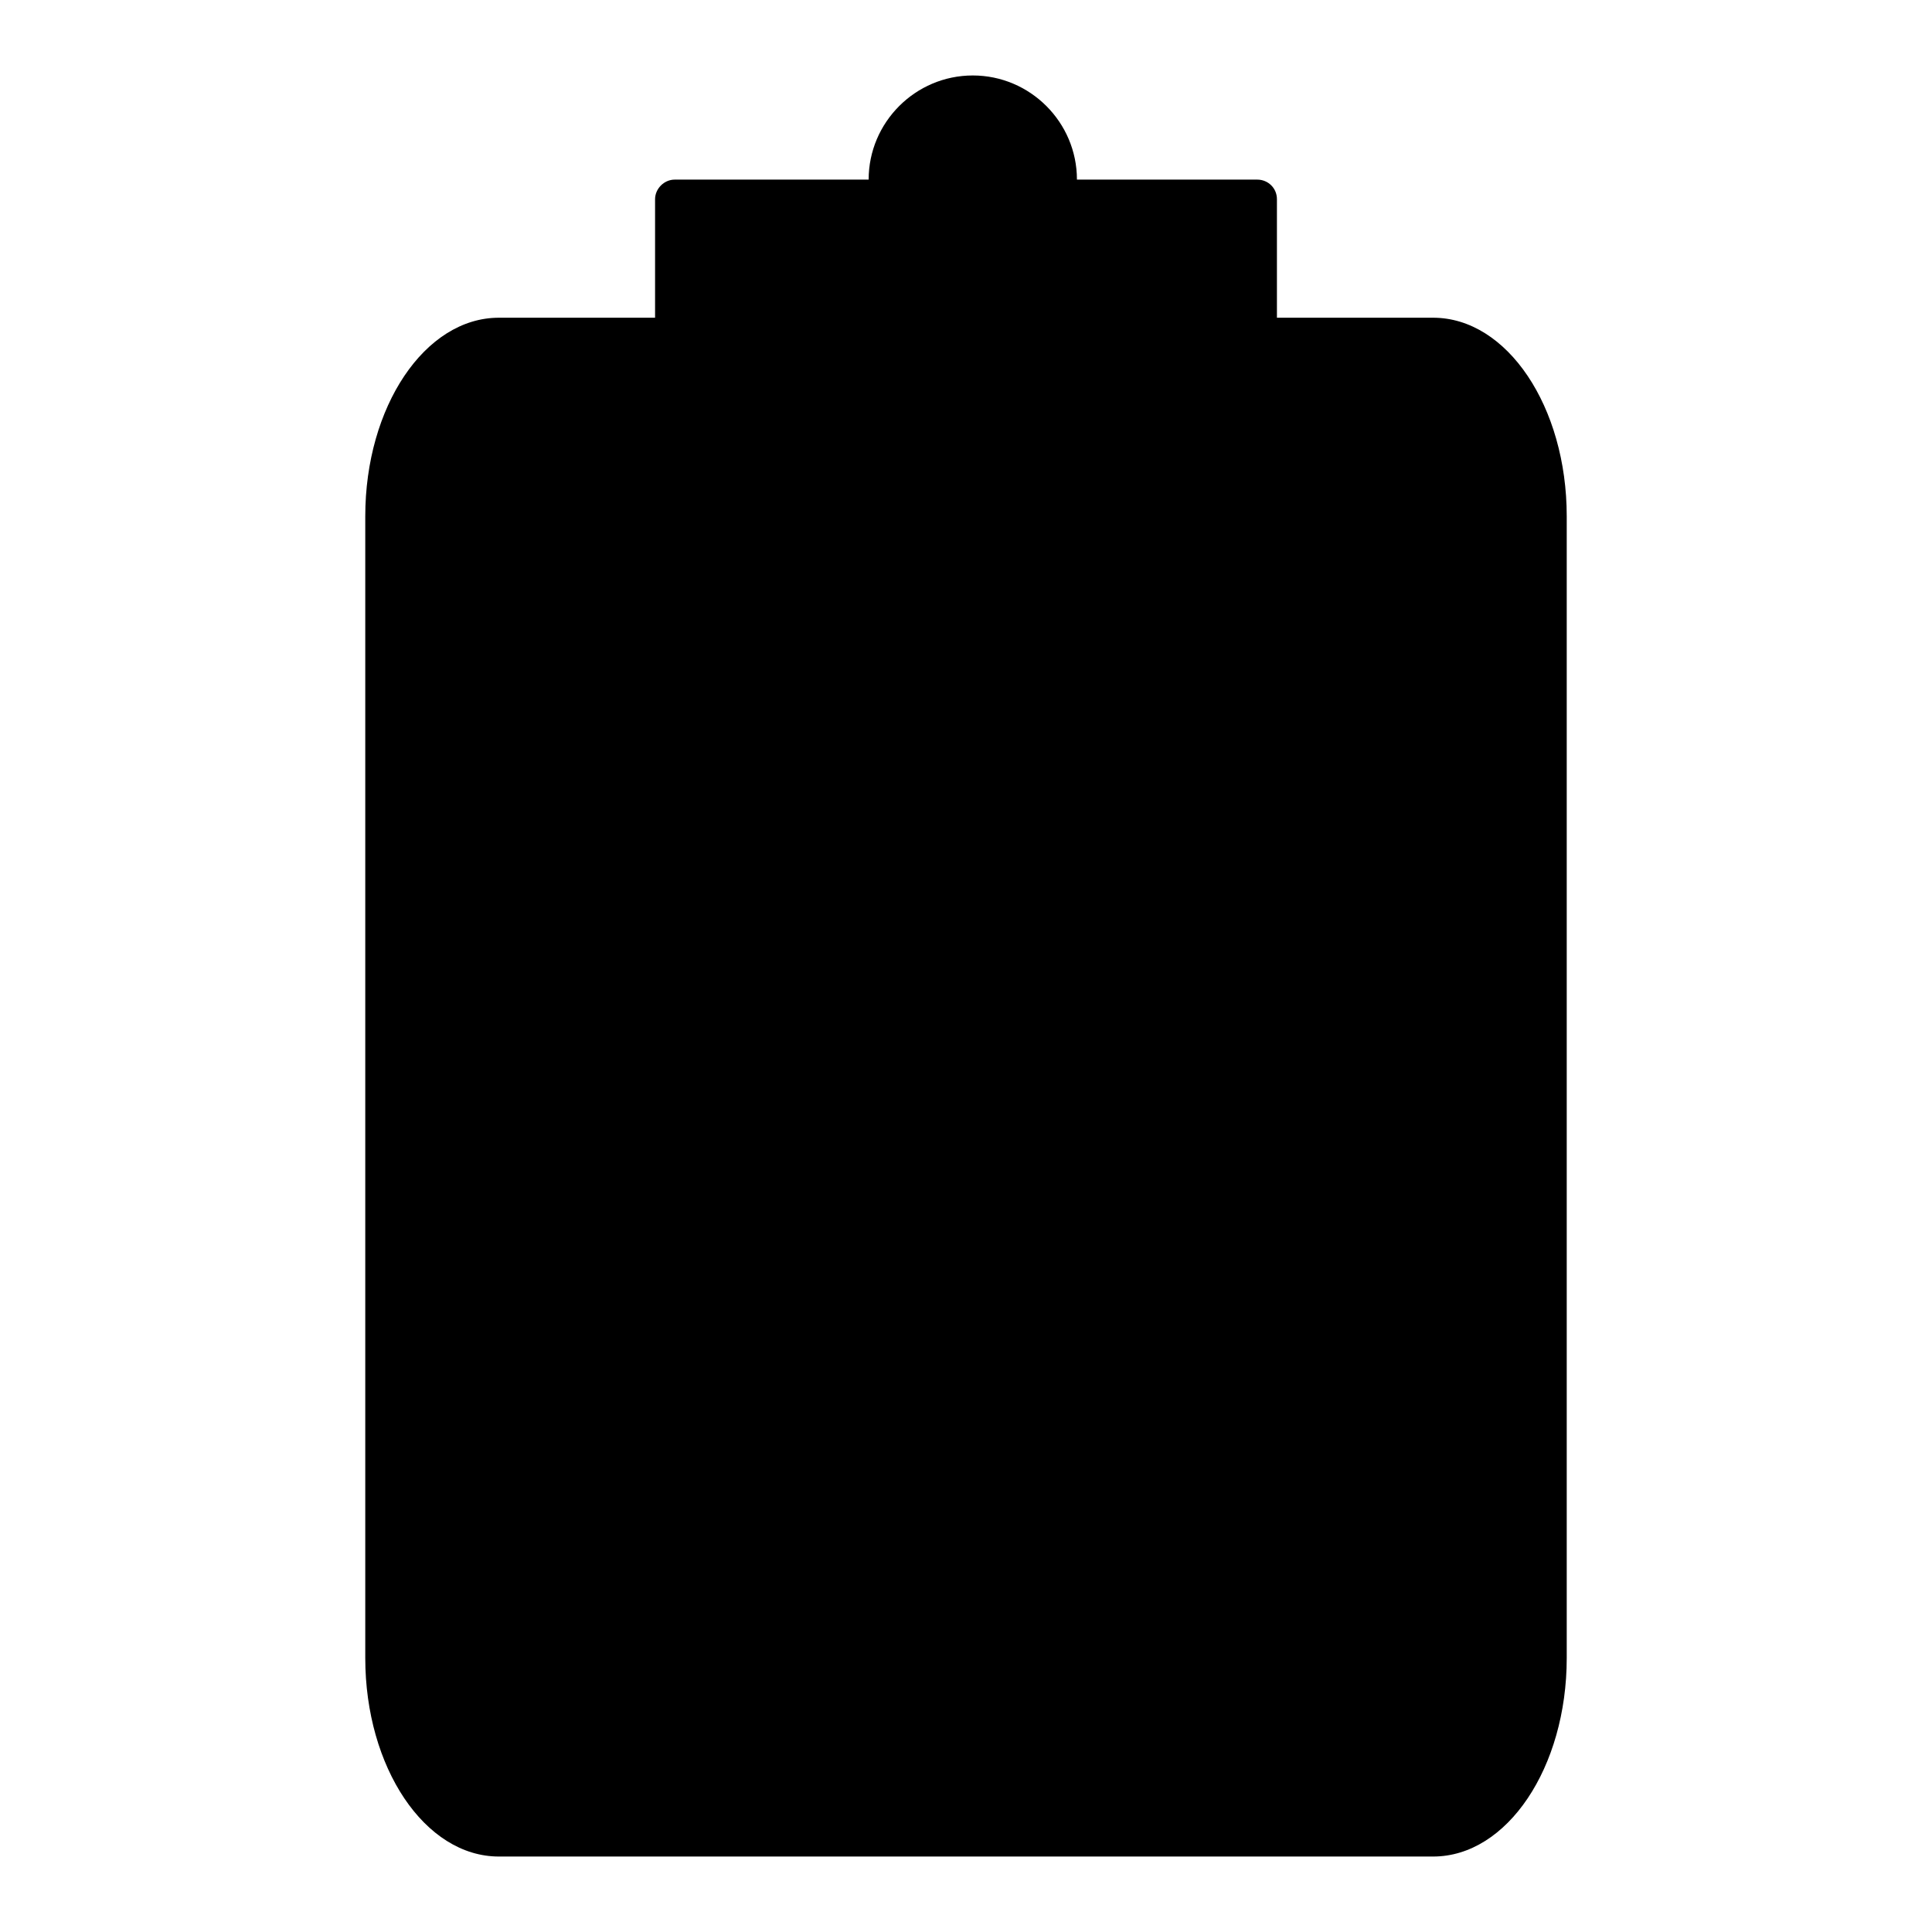
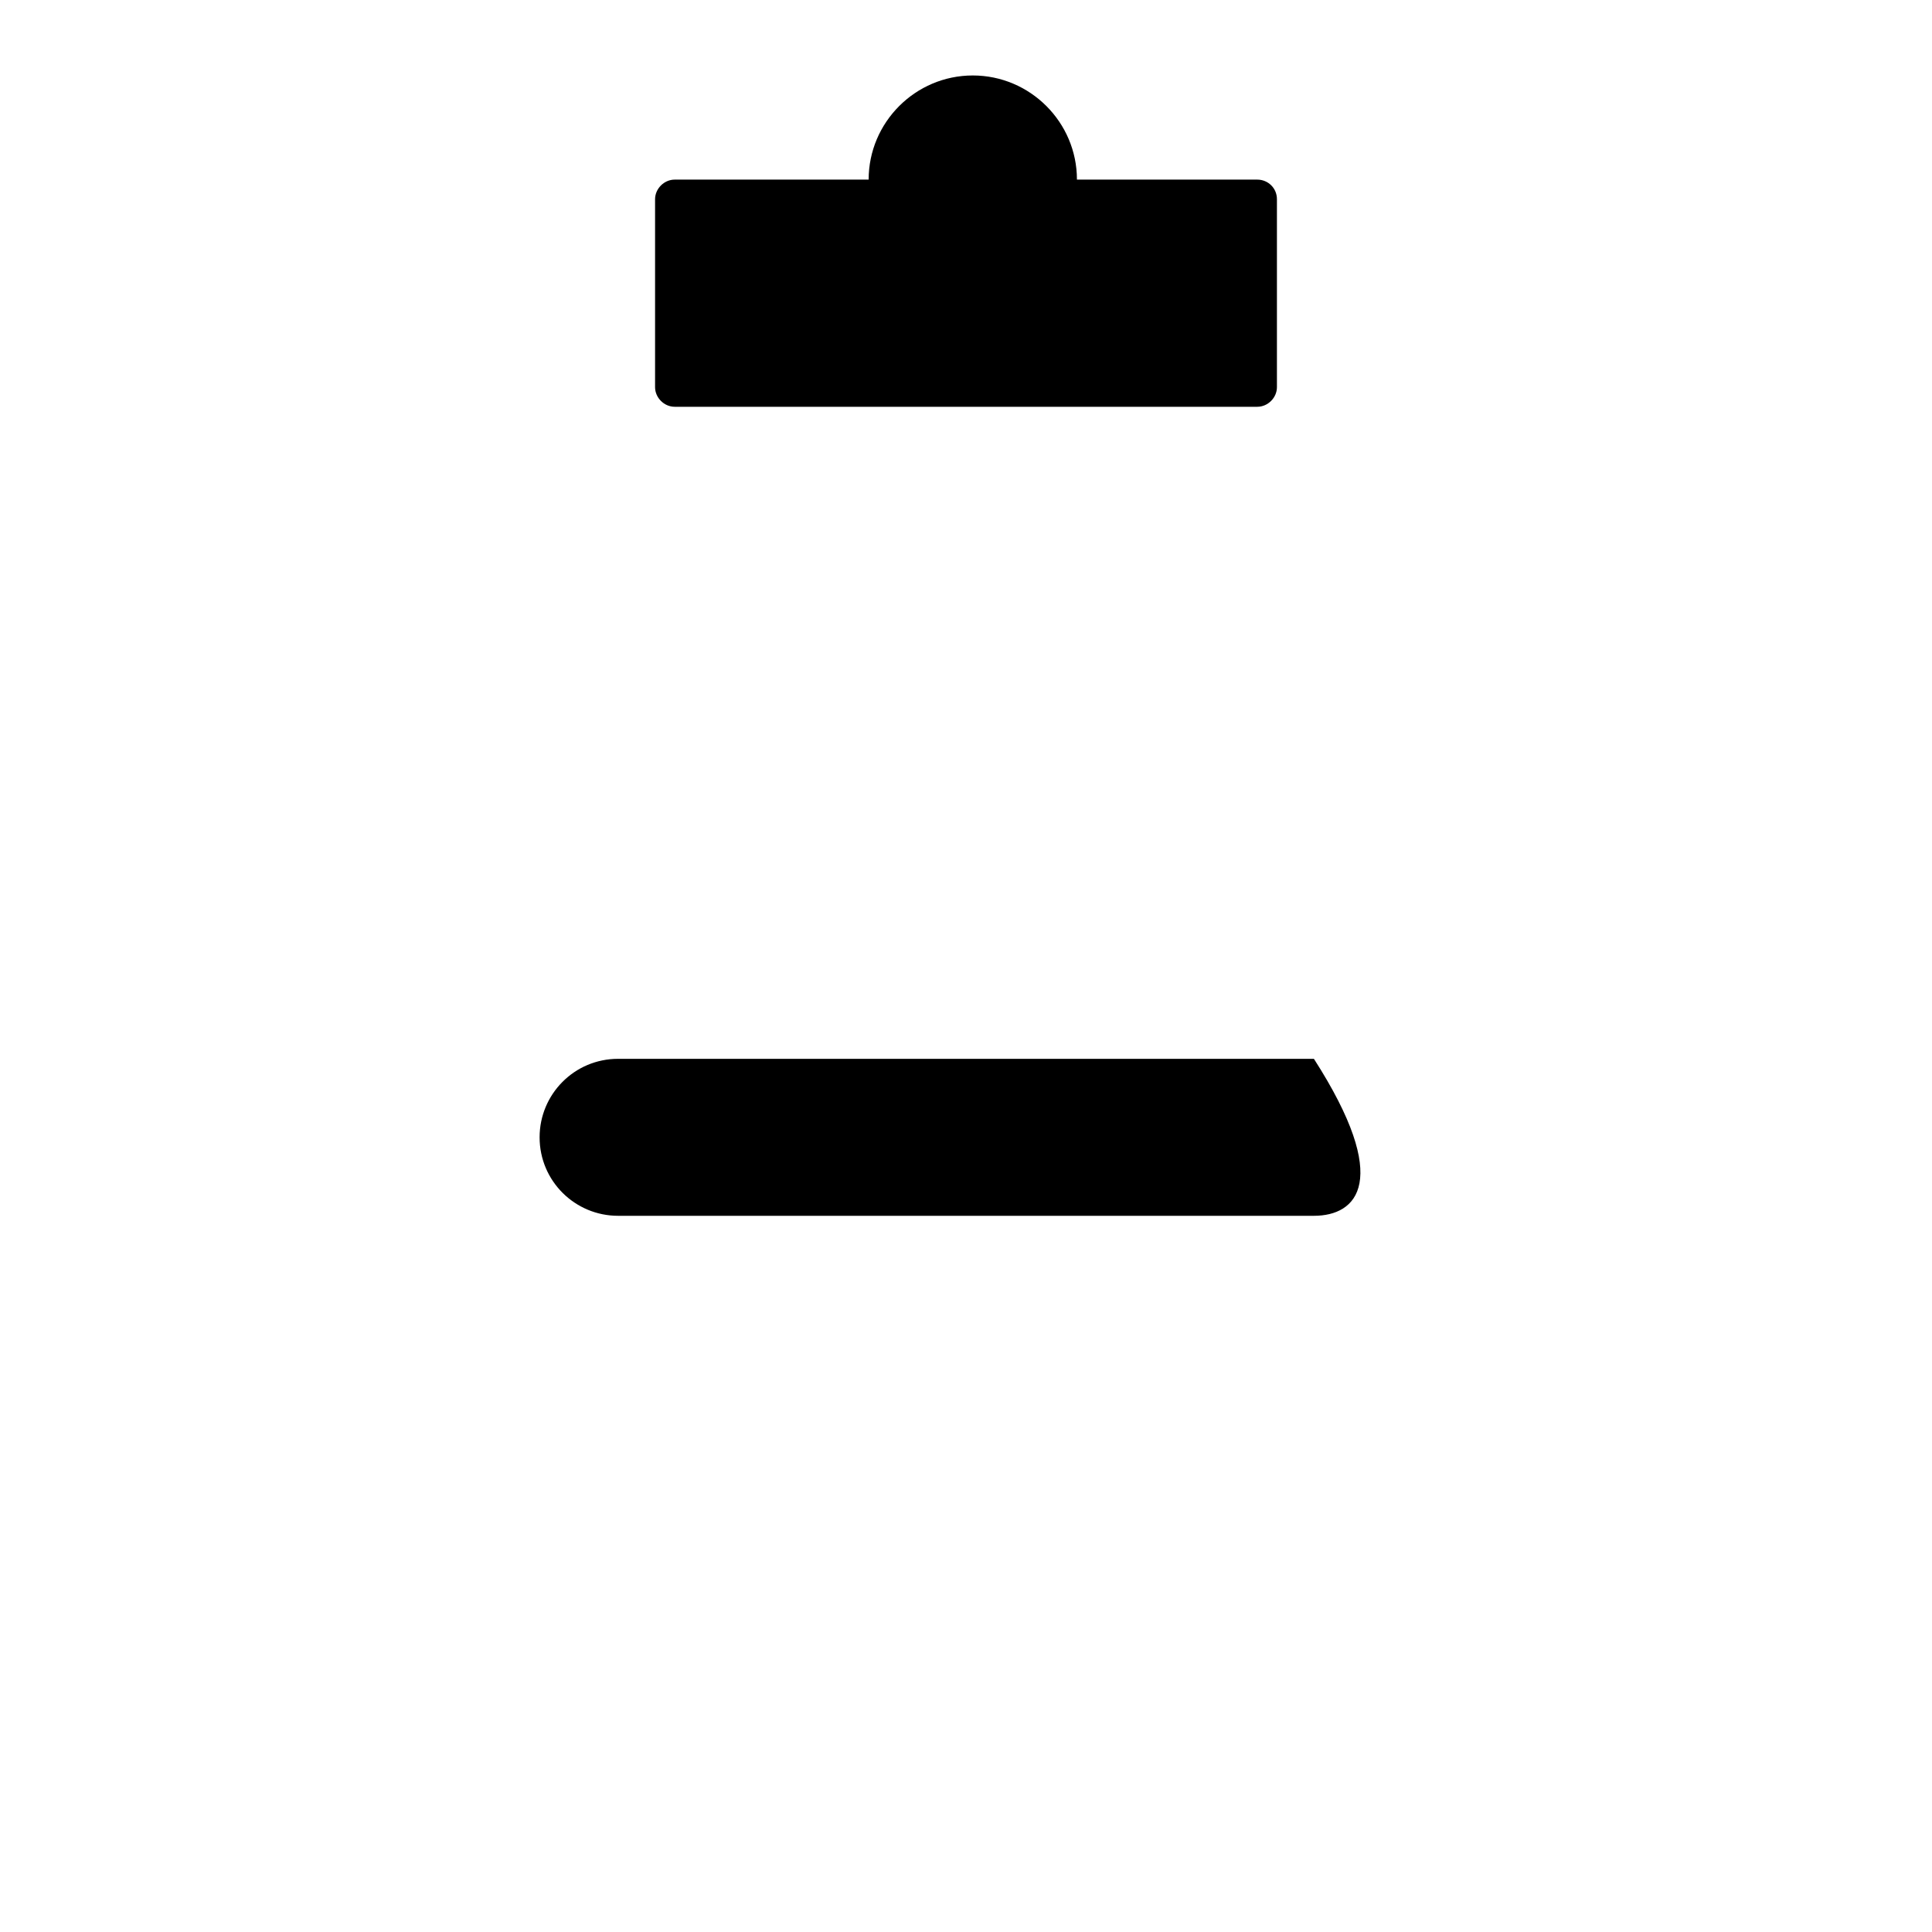
<svg xmlns="http://www.w3.org/2000/svg" version="1.1" x="0px" y="0px" viewBox="0 0 256 256" enable-background="new 0 0 256 256" xml:space="preserve">
  <g>
    <g>
-       <path fill="#000000" d="M181.1,42.1c6.2,0,8.8,0,8.8,0c9.8,0,17.7,11.8,17.7,26.3v151.3c0,14.5-7.9,26.3-17.7,26.3H66.1c-9.8,0-17.7-11.8-17.7-26.3V68.4c0-14.5,7.9-26.3,17.7-26.3c0,0,4.6,0,8.8,0" />
      <path fill="#000000" d="M166.6,23.8h-23.9c0-7.6-6.2-13.8-13.8-13.8s-13.8,6.2-13.8,13.8H89.4c-1.4,0-2.6,1.2-2.6,2.6v24.9c0,1.4,1.2,2.6,2.6,2.6h77.2c1.4,0,2.6-1.2,2.6-2.6V26.4C169.2,24.9,168,23.8,166.6,23.8z" />
-       <path fill="#000000" d="M174.1,114.2H81.9c-5.7,0-10.4-4.6-10.4-10.4l0,0c0-5.7,4.6-10.4,10.4-10.4h92.2c5.7,0,10.4,4.6,10.4,10.4l0,0C184.5,109.5,179.8,114.2,174.1,114.2z" />
-       <path fill="#000000" d="M174.1,161.1H81.9c-5.7,0-10.4-4.6-10.4-10.4l0,0c0-5.7,4.6-10.4,10.4-10.4h92.2c5.7,0,10.4,4.6,10.4,10.4l0,0C184.5,156.5,179.8,161.1,174.1,161.1z" />
-       <path fill="#000000" d="M174.1,208H81.9c-5.7,0-10.4-4.6-10.4-10.4l0,0c0-5.7,4.6-10.4,10.4-10.4h92.2c5.7,0,10.4,4.6,10.4,10.4l0,0C184.5,203.4,179.8,208,174.1,208z" />
+       <path fill="#000000" d="M174.1,161.1H81.9c-5.7,0-10.4-4.6-10.4-10.4l0,0c0-5.7,4.6-10.4,10.4-10.4h92.2l0,0C184.5,156.5,179.8,161.1,174.1,161.1z" />
    </g>
  </g>
</svg>